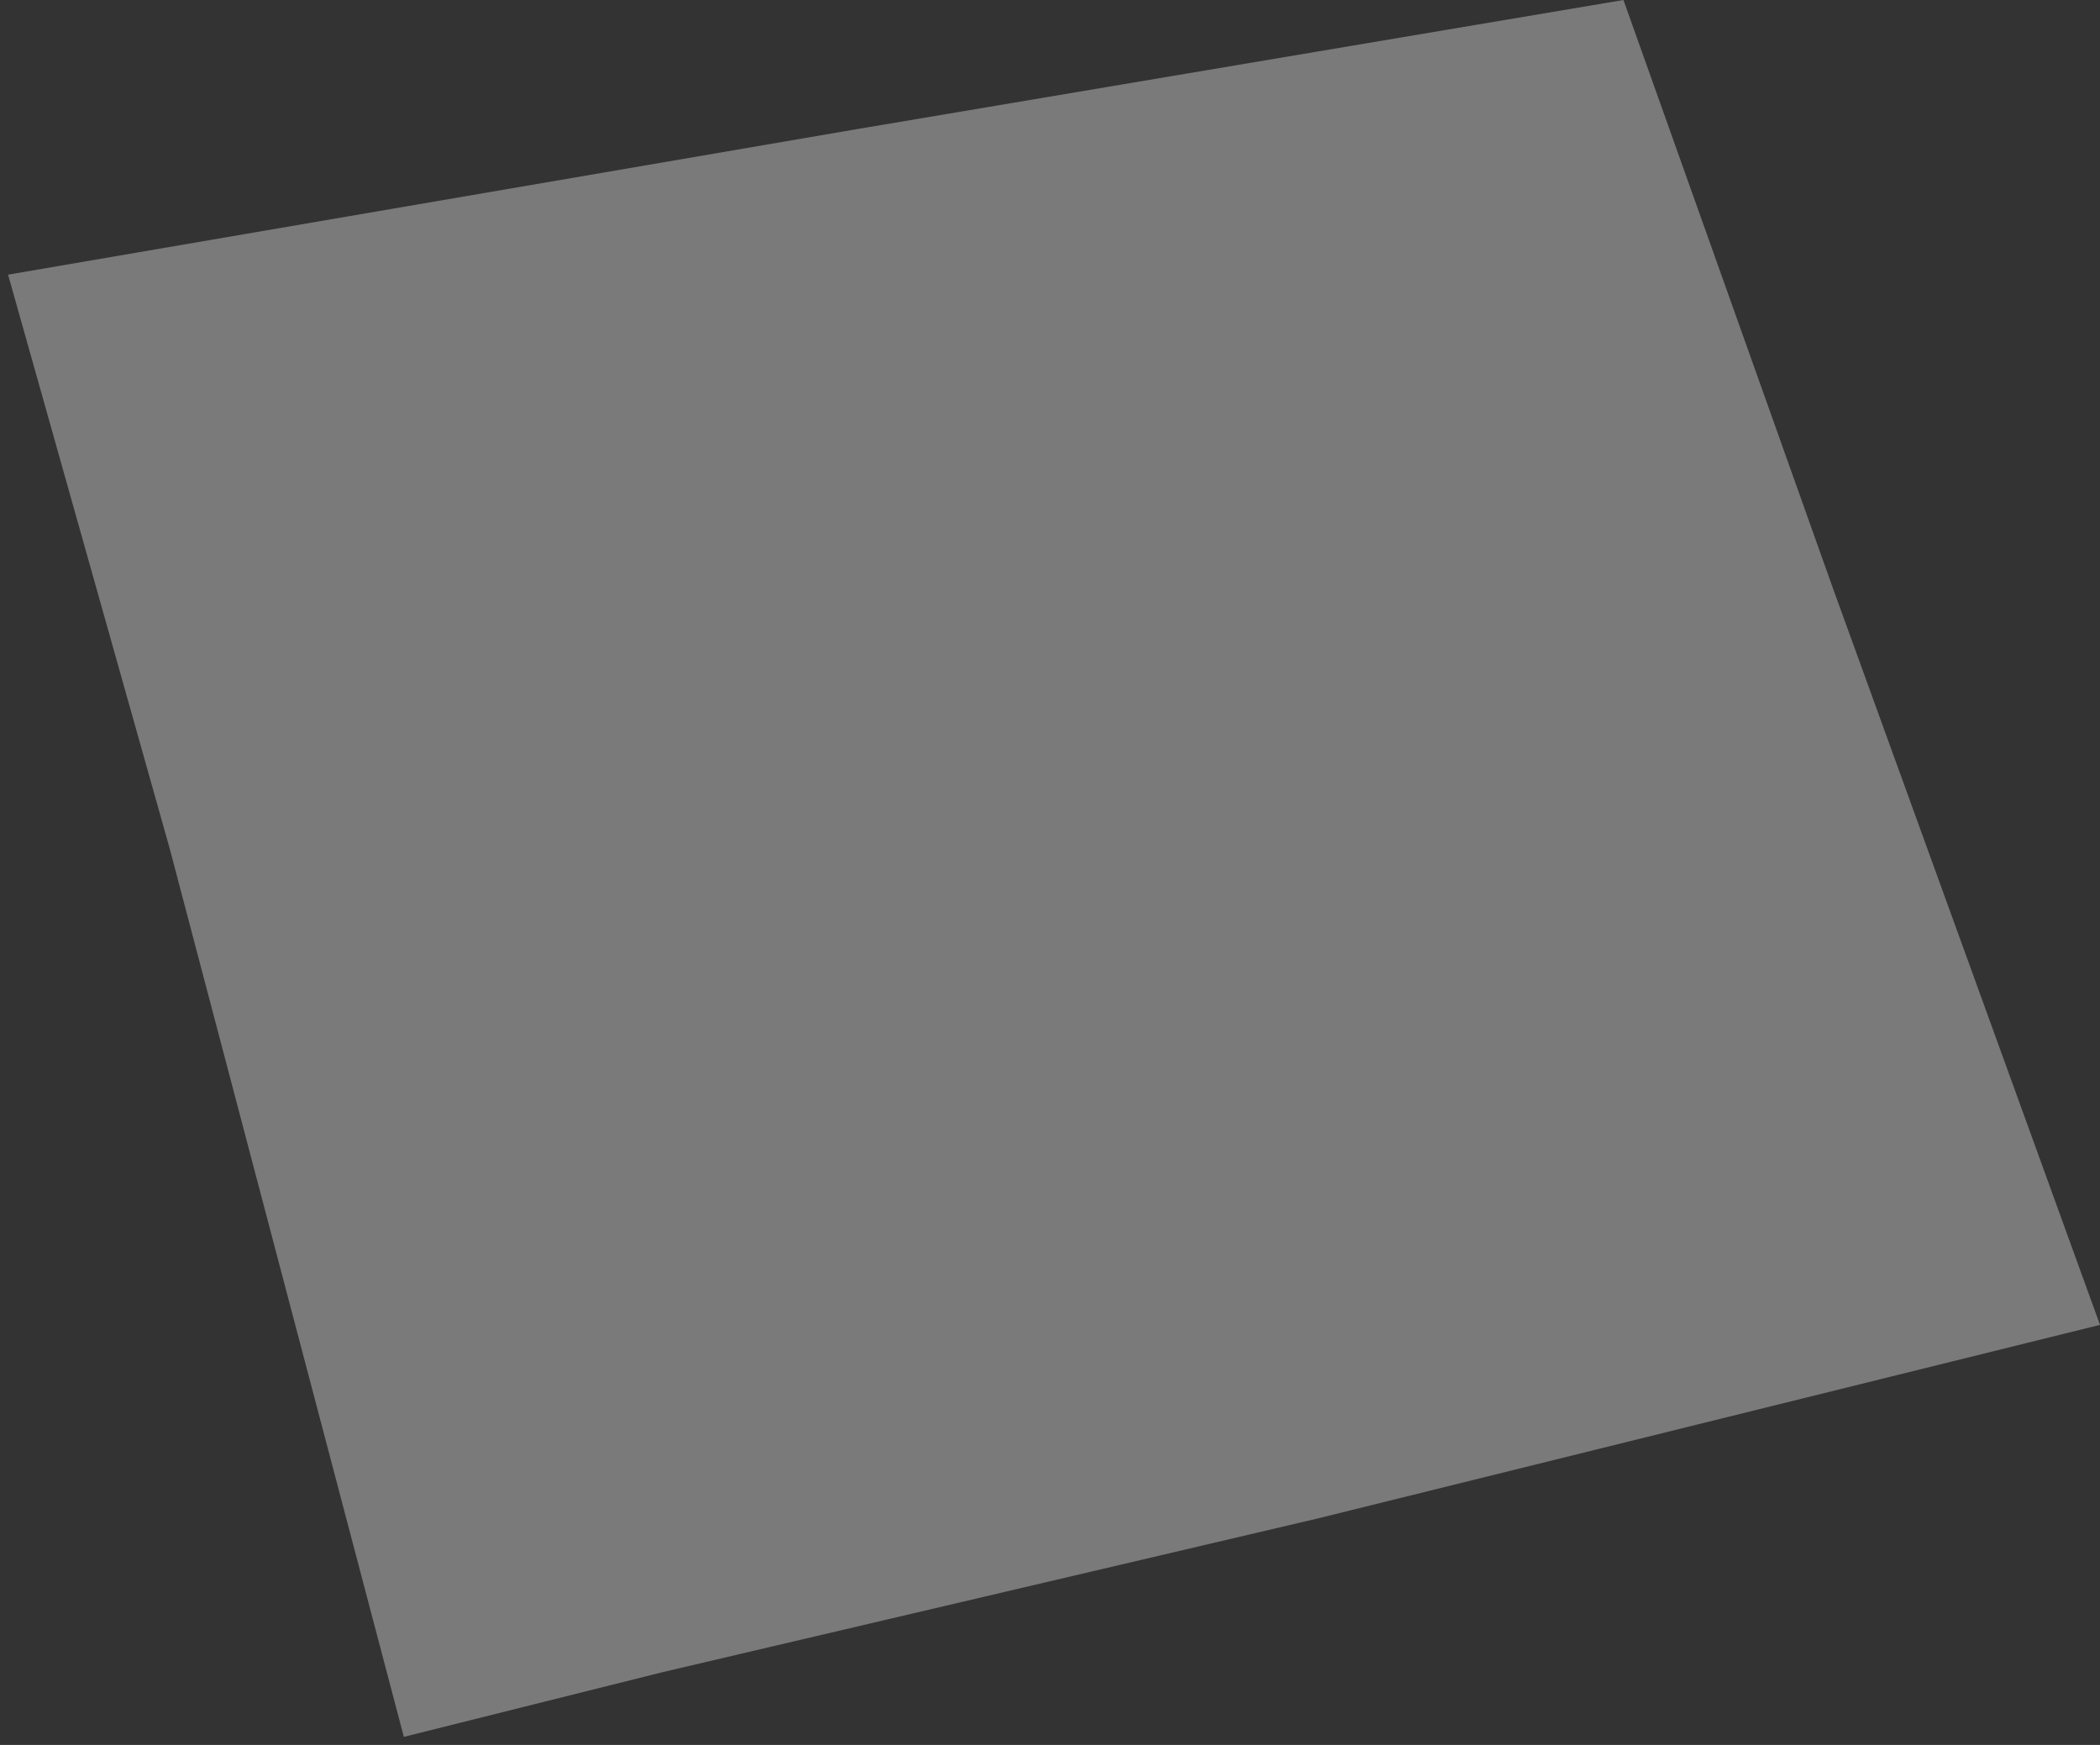
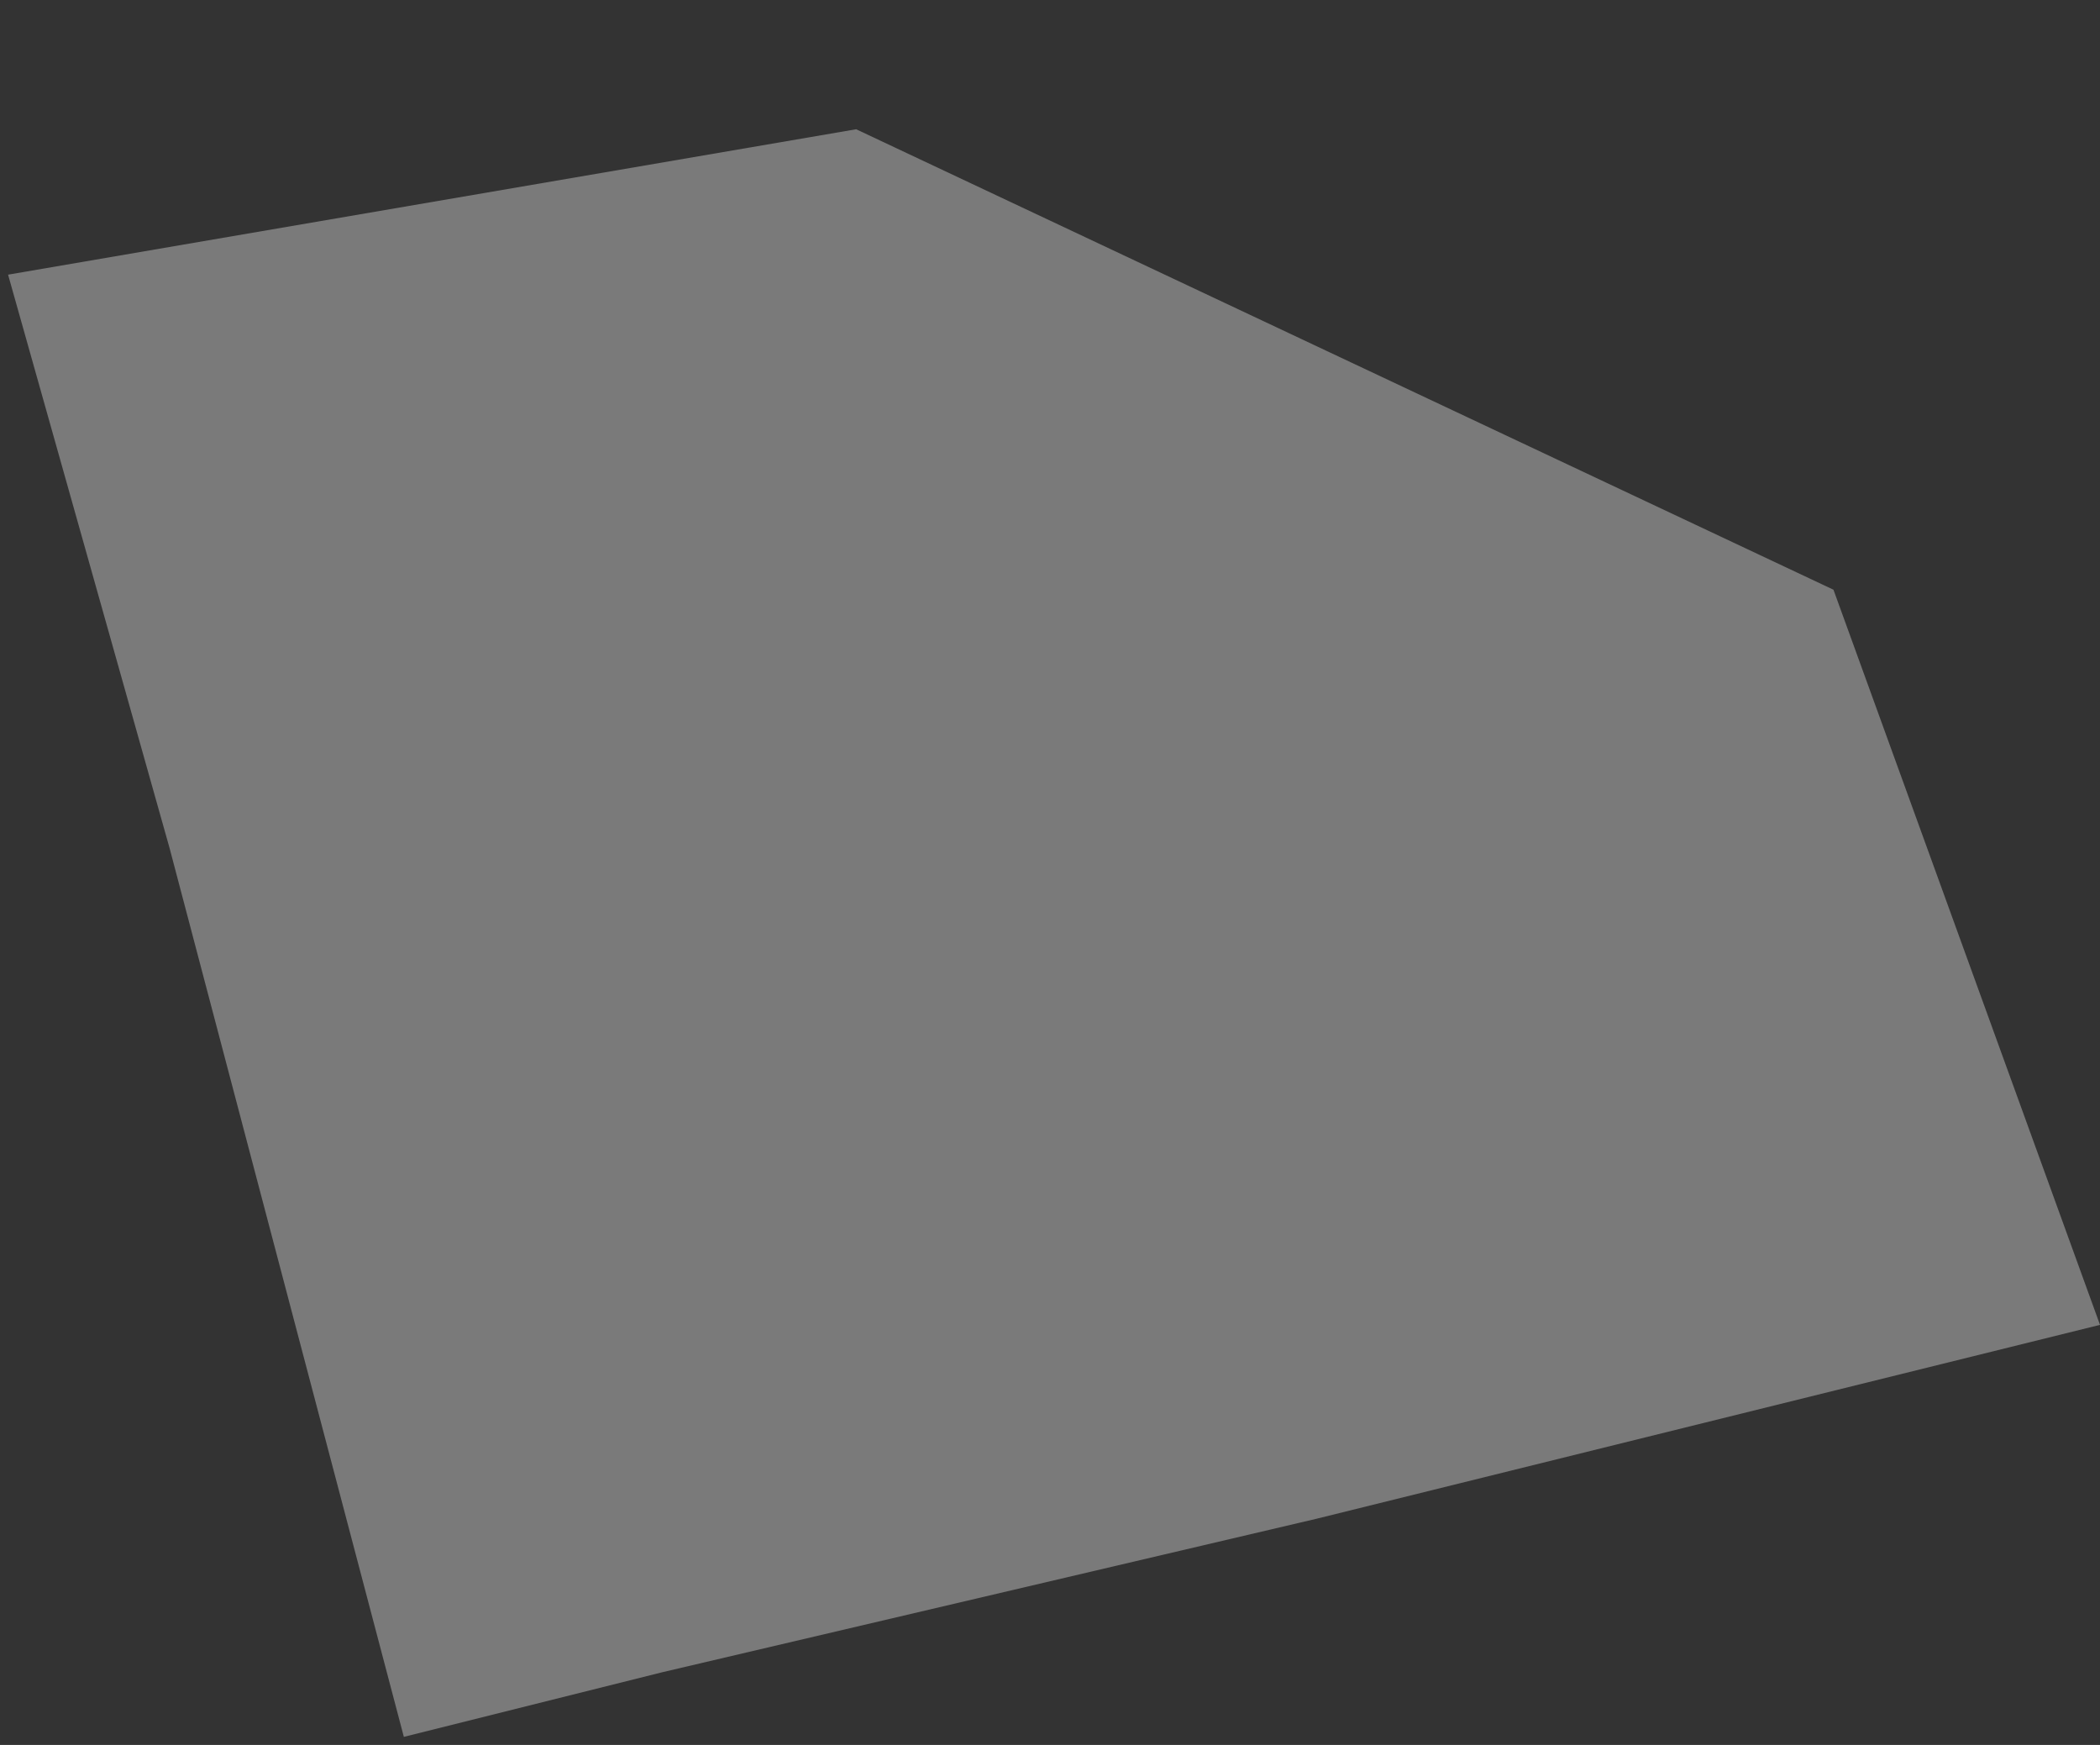
<svg xmlns="http://www.w3.org/2000/svg" width="130" height="108" viewBox="0 0 130 108" fill="none">
  <rect x="0" y="0" width="130" height="108" fill="#333333" stroke="none" />
-   <path d="M53 8L100.5 0L113.5 36.5L130 82L81.5 94L41 103.5L25 107.5L10.5 52.5L0.5 17L53 8Z" fill="white" fill-opacity="0.35" />
+   <path d="M53 8L113.5 36.5L130 82L81.5 94L41 103.5L25 107.5L10.5 52.5L0.5 17L53 8Z" fill="white" fill-opacity="0.35" />
</svg>